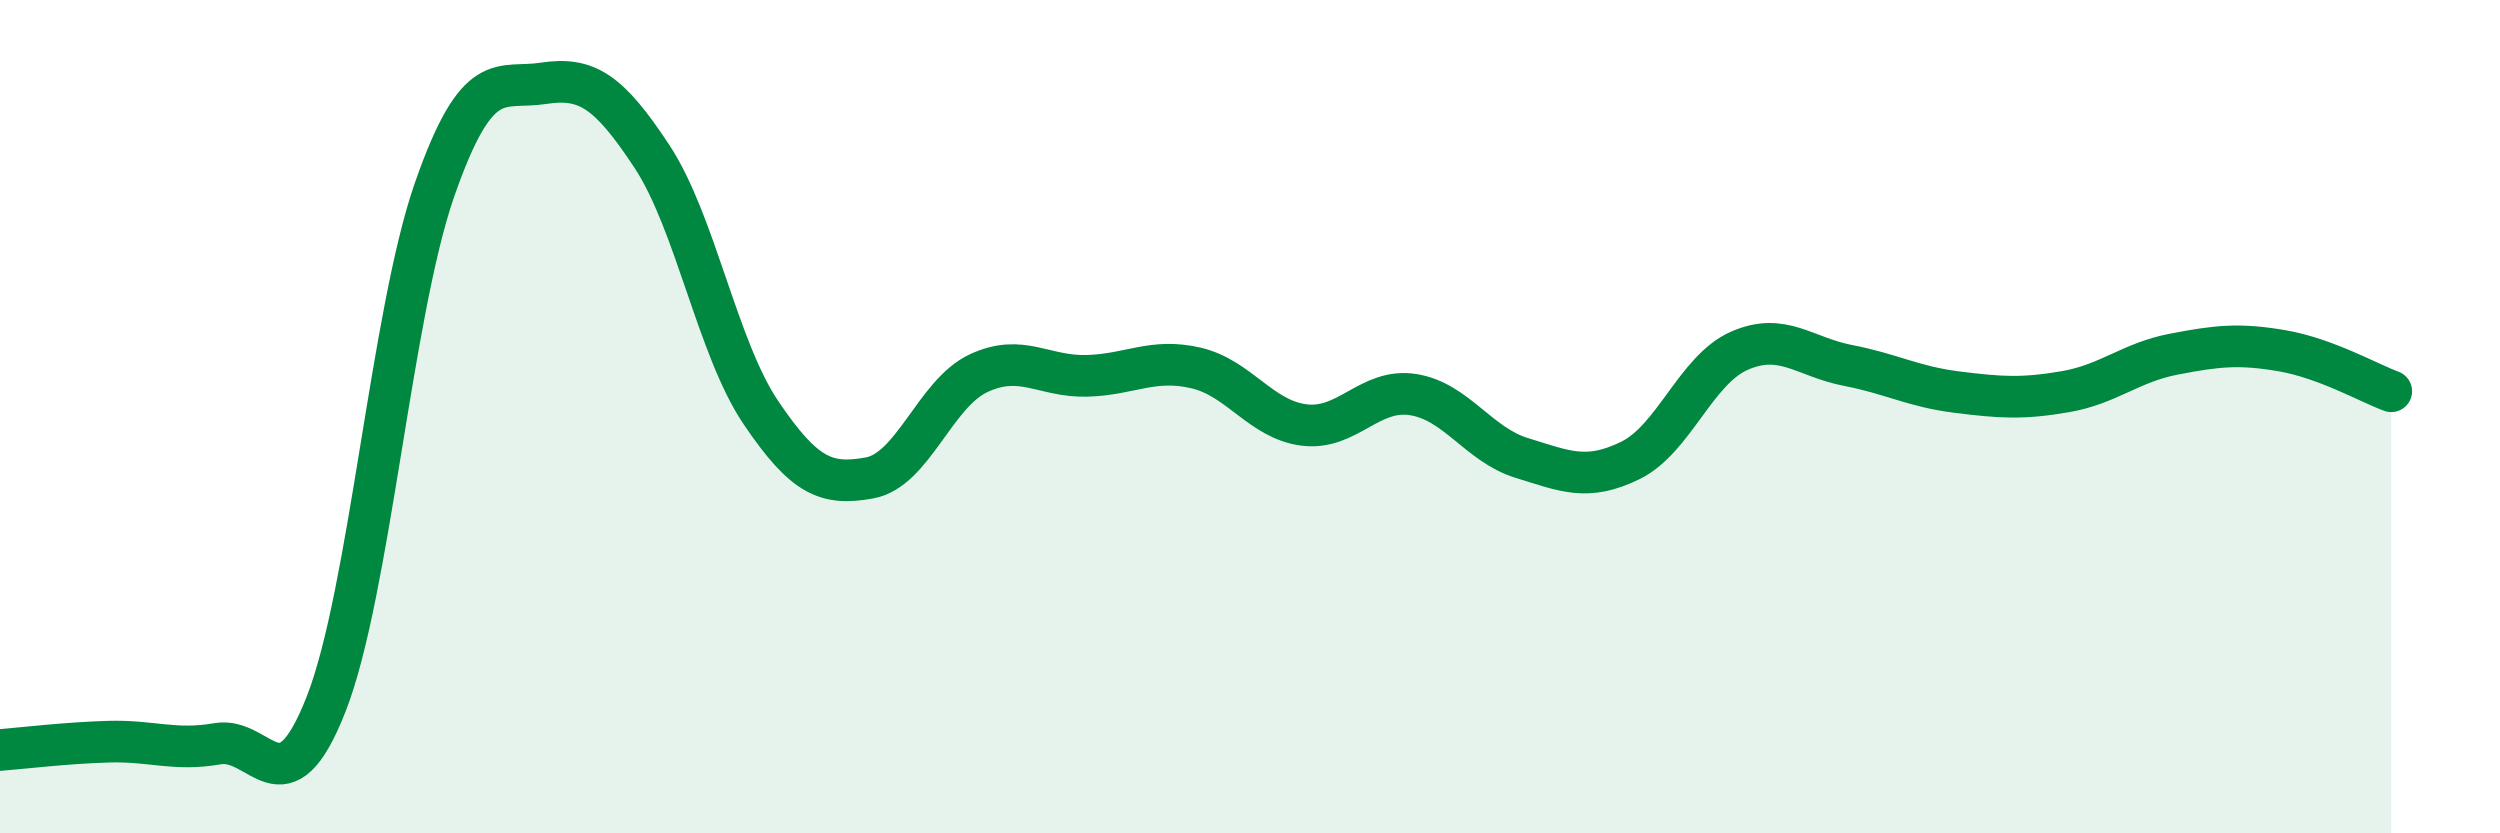
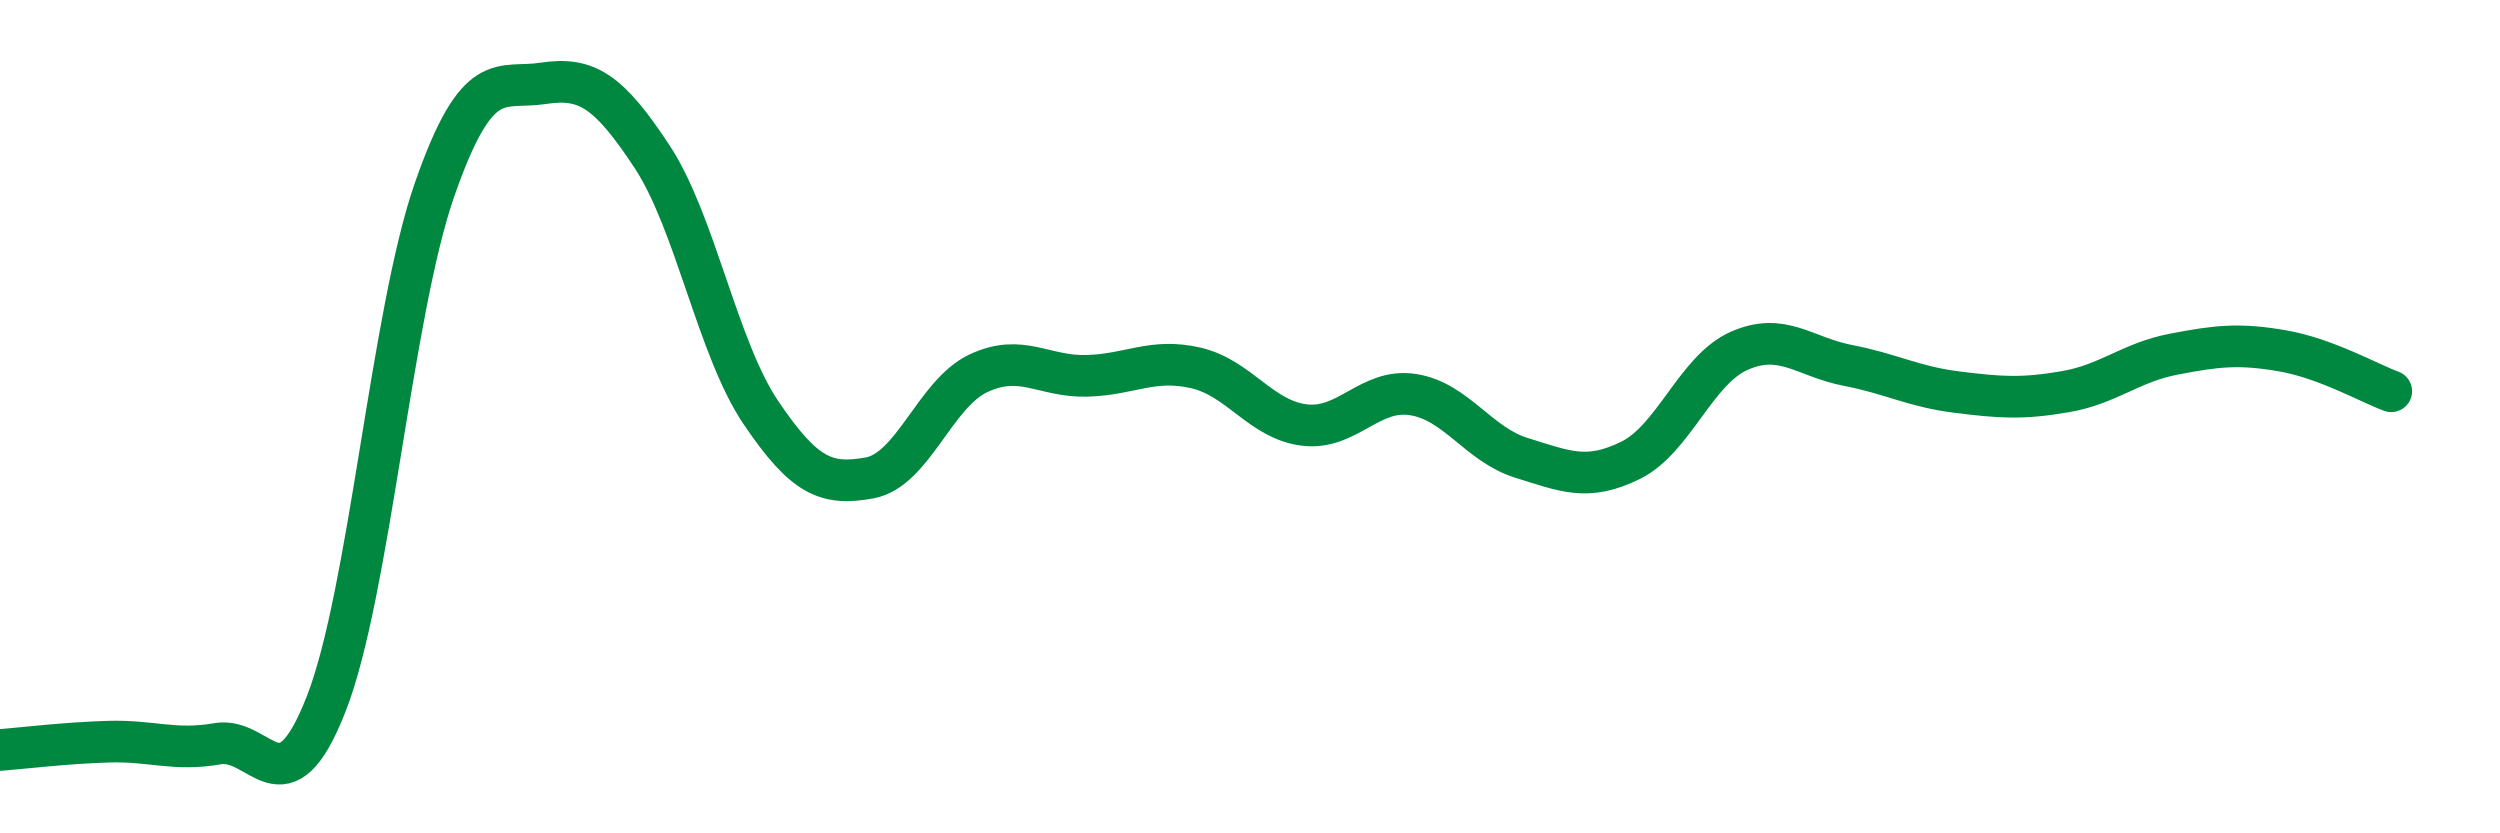
<svg xmlns="http://www.w3.org/2000/svg" width="60" height="20" viewBox="0 0 60 20">
-   <path d="M 0,18 C 0.52,17.96 1.57,17.83 2.61,17.8 C 3.65,17.77 4.18,18.03 5.22,17.85 C 6.26,17.67 6.79,19.55 7.83,16.89 C 8.87,14.23 9.39,7.53 10.43,4.55 C 11.47,1.57 12,2.16 13.04,2 C 14.08,1.84 14.61,2.18 15.65,3.76 C 16.69,5.34 17.22,8.36 18.26,9.9 C 19.3,11.44 19.83,11.66 20.87,11.47 C 21.91,11.28 22.44,9.45 23.48,8.96 C 24.52,8.47 25.05,9.05 26.09,9.02 C 27.13,8.99 27.66,8.59 28.7,8.83 C 29.74,9.07 30.26,10.07 31.3,10.2 C 32.34,10.33 32.87,9.31 33.91,9.47 C 34.95,9.63 35.48,10.67 36.52,10.99 C 37.56,11.31 38.09,11.56 39.13,11.05 C 40.17,10.54 40.7,8.88 41.74,8.42 C 42.78,7.96 43.31,8.57 44.35,8.77 C 45.39,8.97 45.92,9.28 46.96,9.41 C 48,9.54 48.53,9.58 49.57,9.4 C 50.61,9.22 51.13,8.7 52.17,8.5 C 53.21,8.3 53.74,8.24 54.78,8.42 C 55.82,8.6 56.87,9.2 57.39,9.39L57.39 20L0 20Z" fill="#008740" opacity="0.1" stroke-linecap="round" stroke-linejoin="round" />
  <path d="M 0,18 C 0.52,17.96 1.57,17.83 2.61,17.8 C 3.65,17.77 4.18,18.03 5.22,17.85 C 6.26,17.67 6.79,19.55 7.83,16.89 C 8.87,14.23 9.39,7.53 10.43,4.55 C 11.47,1.57 12,2.16 13.04,2 C 14.08,1.84 14.61,2.18 15.65,3.76 C 16.69,5.34 17.22,8.36 18.26,9.9 C 19.3,11.44 19.83,11.66 20.87,11.47 C 21.91,11.28 22.44,9.45 23.48,8.96 C 24.52,8.47 25.05,9.05 26.09,9.02 C 27.13,8.99 27.66,8.59 28.7,8.83 C 29.74,9.07 30.26,10.07 31.3,10.2 C 32.34,10.33 32.87,9.31 33.91,9.47 C 34.95,9.63 35.48,10.67 36.52,10.99 C 37.56,11.31 38.09,11.56 39.13,11.05 C 40.17,10.54 40.7,8.88 41.74,8.42 C 42.78,7.96 43.31,8.57 44.35,8.77 C 45.39,8.97 45.92,9.28 46.96,9.41 C 48,9.54 48.53,9.58 49.57,9.4 C 50.61,9.22 51.13,8.7 52.17,8.5 C 53.21,8.3 53.74,8.24 54.78,8.42 C 55.82,8.6 56.87,9.2 57.39,9.39" stroke="#008740" stroke-width="1" fill="none" stroke-linecap="round" stroke-linejoin="round" />
</svg>